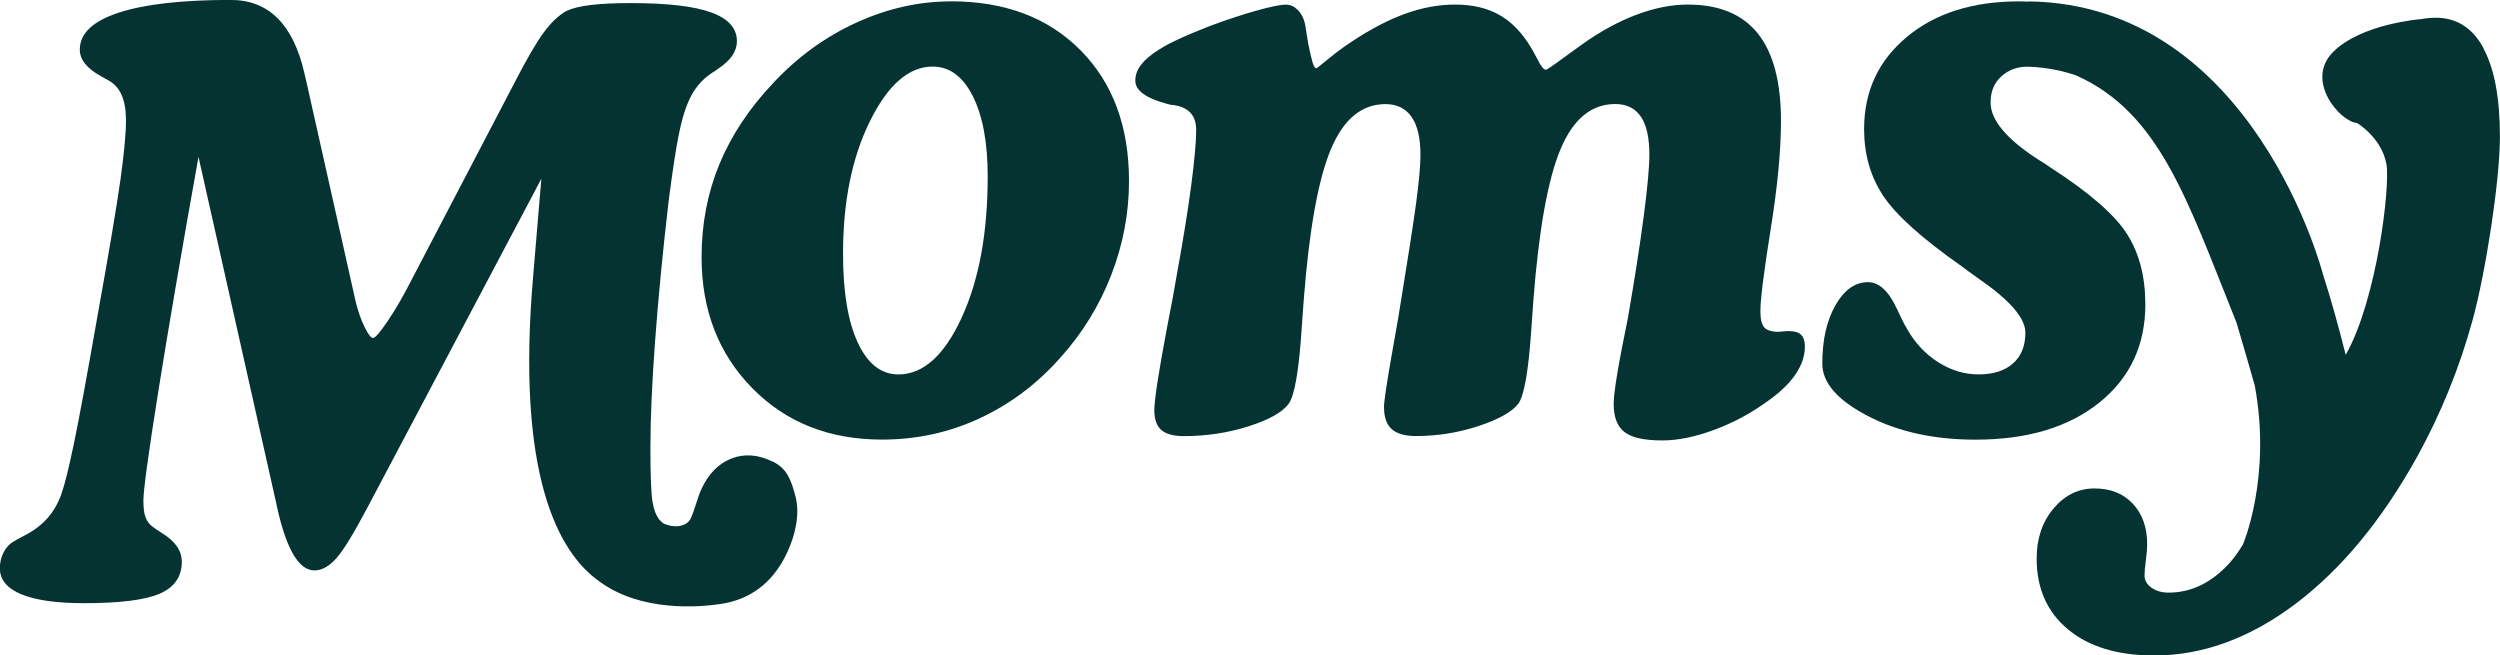
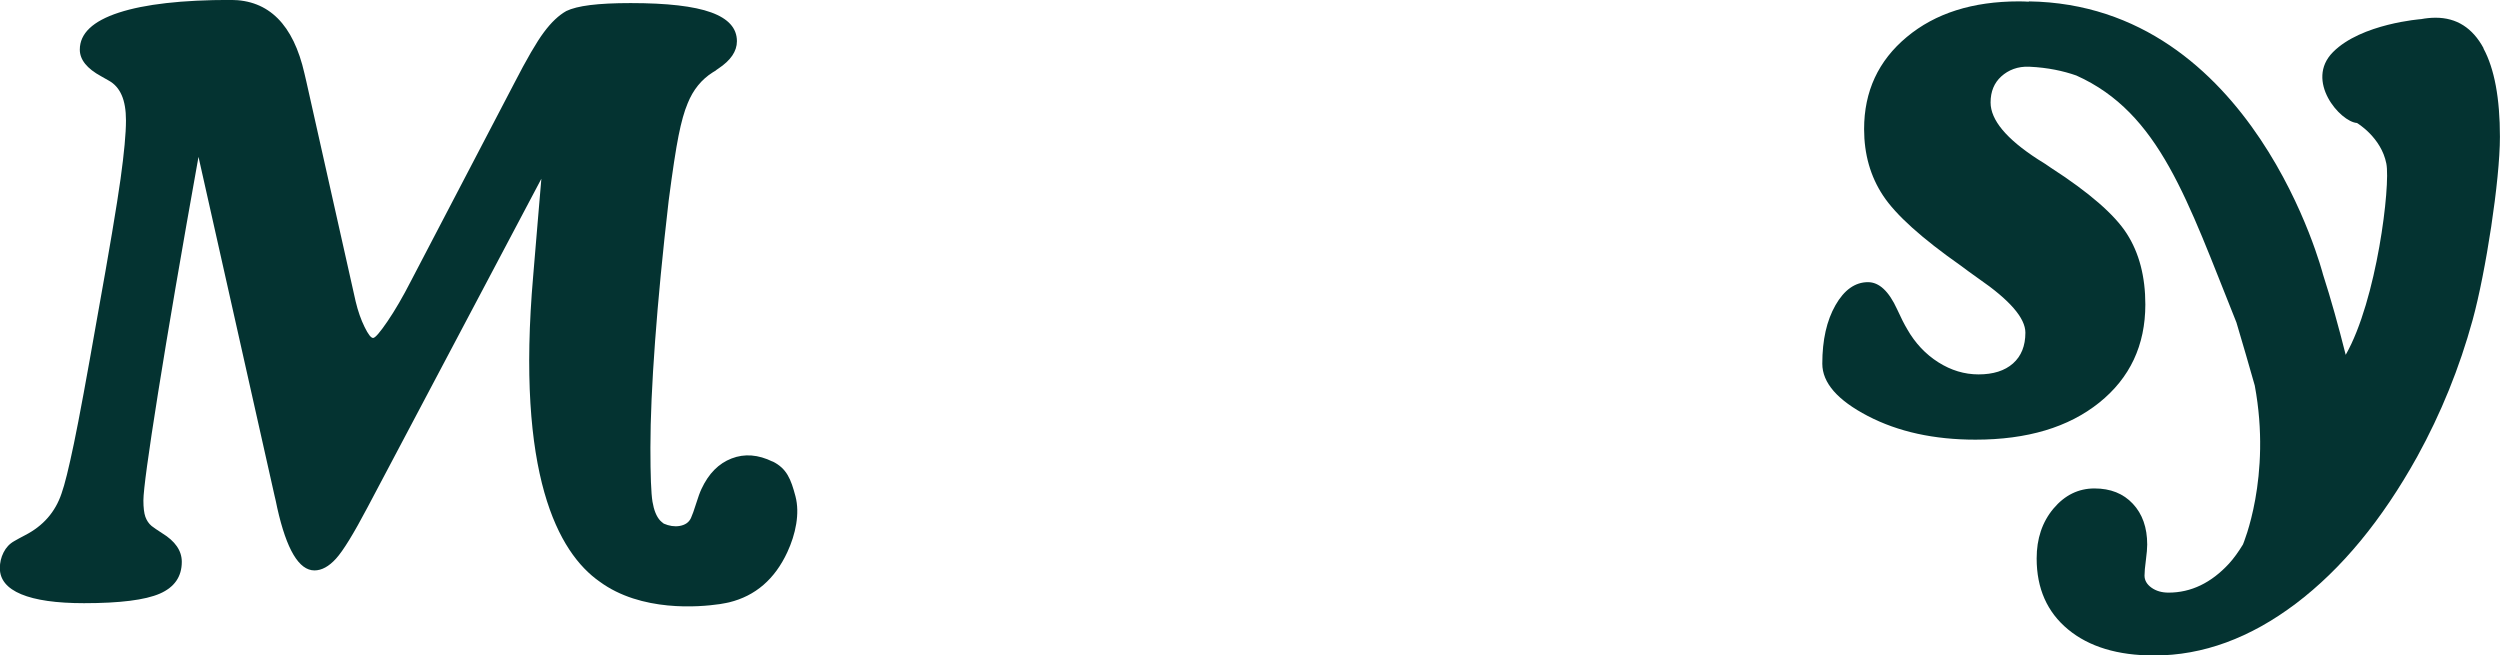
<svg xmlns="http://www.w3.org/2000/svg" width="103" height="27" viewBox="0 0 103 27" fill="none">
  <g clip-path="url(#clip0_1622_33414)">
-     <path d="M39.176 0.057C37.854 0.057 36.557 0.349 35.278 0.934C33.999 1.518 32.859 2.346 31.859 3.416C30.868 4.464 30.128 5.581 29.639 6.765C29.15 7.949 28.905 9.226 28.905 10.591C28.905 12.775 29.602 14.575 30.992 15.991C32.383 17.407 34.163 18.111 36.337 18.111C37.755 18.111 39.09 17.823 40.347 17.241C41.604 16.66 42.712 15.832 43.672 14.753C44.589 13.737 45.292 12.597 45.781 11.337C46.27 10.076 46.515 8.784 46.515 7.461C46.515 5.21 45.849 3.413 44.517 2.07C43.186 0.727 41.406 0.054 39.179 0.054L39.176 0.057ZM39.616 13.099C38.898 14.651 38.031 15.426 37.018 15.426C36.303 15.426 35.745 14.988 35.34 14.114C34.934 13.242 34.733 12.023 34.733 10.46C34.733 8.308 35.101 6.486 35.844 4.988C36.584 3.492 37.445 2.743 38.424 2.743C39.117 2.743 39.669 3.146 40.077 3.956C40.486 4.765 40.693 5.867 40.693 7.264C40.693 9.6 40.334 11.546 39.616 13.095V13.099Z" fill="#043331" />
-     <path d="M73.695 13.638C73.643 13.638 73.568 13.645 73.472 13.654C73.376 13.664 73.311 13.67 73.28 13.67C72.992 13.67 72.794 13.61 72.689 13.489C72.584 13.368 72.528 13.149 72.528 12.835C72.528 12.334 72.67 11.203 72.952 9.445C73.234 7.686 73.376 6.2 73.376 4.987C73.376 3.381 73.061 2.181 72.426 1.384C71.791 0.588 70.831 0.188 69.54 0.188C68.88 0.188 68.18 0.324 67.447 0.597C66.713 0.87 65.967 1.273 65.208 1.81C65.007 1.953 64.75 2.137 64.44 2.365C63.982 2.705 63.731 2.873 63.688 2.873C63.601 2.873 63.486 2.727 63.338 2.432C63.232 2.226 63.139 2.061 63.065 1.94C62.703 1.34 62.273 0.895 61.771 0.613C61.269 0.33 60.662 0.188 59.95 0.188C59.278 0.188 58.594 0.314 57.897 0.565C57.201 0.816 56.457 1.203 55.668 1.73C55.337 1.949 55.021 2.184 54.717 2.435C54.414 2.686 54.253 2.813 54.231 2.813C54.178 2.813 54.129 2.734 54.079 2.575C54.033 2.416 53.971 2.156 53.897 1.797L53.77 0.994C53.717 0.753 53.618 0.559 53.472 0.413C53.327 0.267 53.166 0.191 52.986 0.191C52.763 0.191 52.367 0.27 51.797 0.429C51.227 0.588 50.587 0.797 49.871 1.061C49.317 1.28 48.88 1.461 48.562 1.61C48.243 1.756 47.97 1.902 47.747 2.045C47.416 2.251 47.171 2.461 47.013 2.667C46.852 2.873 46.775 3.092 46.775 3.321C46.775 3.724 47.202 4.041 48.054 4.27C48.14 4.292 48.202 4.308 48.246 4.321H48.292C48.952 4.397 49.283 4.74 49.283 5.353C49.283 5.832 49.215 6.584 49.082 7.607C48.949 8.629 48.754 9.838 48.5 11.235C48.404 11.813 48.261 12.591 48.069 13.562C47.728 15.375 47.558 16.489 47.558 16.905C47.558 17.276 47.654 17.546 47.846 17.715C48.038 17.883 48.348 17.968 48.772 17.968C49.698 17.968 50.584 17.835 51.426 17.569C52.268 17.302 52.822 16.994 53.089 16.642C53.333 16.314 53.516 15.276 53.63 13.527C53.661 13.048 53.689 12.67 53.711 12.397C53.934 9.48 54.309 7.4 54.829 6.156C55.352 4.911 56.101 4.289 57.083 4.289C57.55 4.289 57.91 4.464 58.154 4.813C58.399 5.162 58.523 5.683 58.523 6.368C58.523 6.816 58.464 7.476 58.346 8.353C58.229 9.226 57.984 10.8 57.612 13.07C57.538 13.486 57.442 14.032 57.324 14.708C57.123 15.854 57.021 16.543 57.021 16.772C57.021 17.188 57.126 17.489 57.34 17.68C57.553 17.87 57.882 17.965 58.331 17.965C59.216 17.965 60.074 17.829 60.904 17.556C61.734 17.283 62.285 16.978 62.551 16.638C62.796 16.311 62.978 15.273 63.093 13.524C63.124 13.045 63.152 12.667 63.174 12.394C63.397 9.476 63.771 7.397 64.291 6.153C64.812 4.908 65.564 4.286 66.546 4.286C67.013 4.286 67.366 4.457 67.602 4.803C67.837 5.146 67.954 5.67 67.954 6.368C67.954 6.883 67.877 7.727 67.722 8.908C67.567 10.089 67.351 11.476 67.075 13.07C67.01 13.387 66.927 13.819 66.818 14.365C66.595 15.511 66.484 16.27 66.484 16.642C66.484 17.188 66.632 17.575 66.933 17.803C67.23 18.032 67.747 18.146 68.484 18.146C69.134 18.146 69.862 17.997 70.664 17.695C71.469 17.394 72.221 16.981 72.924 16.457C73.404 16.108 73.763 15.749 74.002 15.384C74.24 15.019 74.361 14.651 74.361 14.28C74.361 14.06 74.311 13.899 74.209 13.797C74.107 13.692 73.94 13.642 73.705 13.642L73.695 13.638Z" fill="#043331" />
    <path d="M102.322 1.984C101.87 1.149 101.21 0.73 100.349 0.73C100.139 0.73 99.944 0.752 99.755 0.787C99.755 0.787 97.29 0.968 96.12 2.146C94.946 3.324 96.417 5.019 97.108 5.067C97.108 5.067 98.108 5.657 98.318 6.743C98.492 7.635 97.928 12.362 96.643 14.619C96.346 13.444 96.039 12.33 95.708 11.308C95.708 11.308 92.862 0.187 83.582 0.057L83.595 0.07C83.455 0.063 83.319 0.057 83.18 0.057C81.272 0.057 79.733 0.546 78.56 1.524C77.386 2.502 76.801 3.765 76.801 5.317C76.801 6.356 77.061 7.27 77.584 8.06C78.108 8.854 79.176 9.816 80.795 10.952C80.966 11.082 81.204 11.257 81.514 11.476C82.802 12.362 83.446 13.105 83.446 13.705C83.446 14.251 83.276 14.673 82.935 14.975C82.594 15.276 82.121 15.425 81.514 15.425C80.938 15.425 80.387 15.26 79.86 14.927C79.334 14.594 78.903 14.136 78.575 13.559C78.458 13.362 78.318 13.089 78.16 12.74C77.82 11.997 77.42 11.625 76.962 11.625C76.43 11.625 75.981 11.943 75.621 12.575C75.259 13.21 75.079 14.009 75.079 14.984C75.079 15.771 75.705 16.489 76.956 17.14C78.207 17.791 79.687 18.114 81.39 18.114C83.52 18.114 85.22 17.606 86.487 16.59C87.753 15.575 88.388 14.225 88.388 12.543C88.388 11.397 88.134 10.425 87.629 9.635C87.125 8.844 86.078 7.933 84.49 6.908C84.372 6.822 84.195 6.705 83.963 6.565C82.663 5.724 82.012 4.943 82.012 4.222C82.012 3.775 82.158 3.416 82.452 3.149C82.746 2.883 83.133 2.727 83.61 2.749C84.378 2.784 85.01 2.924 85.545 3.111C88.986 4.654 90.113 8.238 92.141 13.286C92.416 14.191 92.658 15.06 92.896 15.883C93.599 19.663 92.413 22.419 92.41 22.432C92.221 22.743 92.023 23.016 91.837 23.219C91.103 24.016 90.27 24.416 89.345 24.416C89.066 24.416 88.834 24.349 88.642 24.213C88.45 24.076 88.354 23.908 88.354 23.714C88.354 23.571 88.372 23.362 88.41 23.082C88.447 22.803 88.465 22.587 88.465 22.435C88.465 21.736 88.267 21.175 87.874 20.756C87.481 20.333 86.951 20.124 86.292 20.124C85.632 20.124 85.069 20.4 84.604 20.952C84.14 21.505 83.91 22.191 83.91 23.009C83.91 24.244 84.341 25.219 85.205 25.933C86.069 26.648 87.251 27.006 88.753 27.006C90.757 27.006 92.701 26.292 94.587 24.87C96.473 23.444 98.139 21.425 99.588 18.816C100.569 17.035 101.331 15.155 101.873 13.181C102.415 11.203 102.997 7.419 102.997 5.641C102.997 4.048 102.771 2.832 102.319 1.997L102.322 1.984Z" fill="#043331" />
    <path d="M31.834 19.019C31.24 18.727 30.673 18.682 30.141 18.889C29.608 19.095 29.196 19.511 28.902 20.143C28.837 20.279 28.763 20.482 28.679 20.752C28.596 21.019 28.524 21.219 28.466 21.346C28.382 21.524 28.227 21.631 27.995 21.67C27.788 21.704 27.571 21.67 27.348 21.574C27.286 21.527 27.233 21.482 27.196 21.444C27.047 21.279 26.942 21.025 26.883 20.673C26.825 20.324 26.797 19.581 26.797 18.444C26.797 17.244 26.862 15.781 26.989 14.06C27.116 12.339 27.301 10.409 27.549 8.27C27.71 7.035 27.846 6.139 27.958 5.584C28.069 5.028 28.193 4.584 28.332 4.257C28.555 3.701 28.902 3.273 29.37 2.978C29.422 2.946 29.46 2.924 29.481 2.911C29.503 2.889 29.54 2.863 29.593 2.828C30.104 2.489 30.361 2.114 30.361 1.698C30.361 1.162 30.008 0.768 29.299 0.511C28.59 0.254 27.484 0.127 25.982 0.127C25.301 0.127 24.744 0.155 24.313 0.209C23.883 0.263 23.555 0.346 23.332 0.454C23.022 0.628 22.715 0.917 22.412 1.324C22.109 1.727 21.697 2.438 21.174 3.454L16.938 11.565C16.597 12.232 16.272 12.79 15.962 13.244C15.652 13.698 15.457 13.924 15.371 13.924C15.284 13.924 15.169 13.774 15.021 13.473C14.872 13.171 14.748 12.819 14.652 12.416L12.624 3.371C12.602 3.285 12.578 3.168 12.544 3.028C12.085 1.009 11.073 -0.003 9.506 -0.003C7.503 -0.003 5.967 0.171 4.896 0.52C3.824 0.87 3.288 1.378 3.288 2.044C3.288 2.46 3.583 2.825 4.168 3.143C4.307 3.219 4.412 3.279 4.487 3.324C4.722 3.454 4.896 3.654 5.013 3.92C5.131 4.187 5.19 4.536 5.19 4.962C5.19 5.498 5.115 6.301 4.967 7.371C4.818 8.441 4.499 10.343 4.007 13.073C3.58 15.508 3.261 17.241 3.047 18.266C2.833 19.292 2.663 19.981 2.536 20.33C2.279 21.095 1.78 21.666 1.034 22.05C0.842 22.149 0.694 22.232 0.585 22.295C0.393 22.403 0.248 22.558 0.146 22.762C0.043 22.965 -0.006 23.181 -0.006 23.409C-0.006 23.879 0.288 24.238 0.873 24.482C1.458 24.727 2.322 24.851 3.462 24.851C4.942 24.851 5.982 24.72 6.586 24.457C7.187 24.193 7.49 23.759 7.49 23.146C7.49 22.689 7.218 22.295 6.676 21.965C6.475 21.835 6.329 21.736 6.246 21.67C6.128 21.571 6.044 21.444 5.989 21.292C5.936 21.139 5.908 20.914 5.908 20.619C5.908 20.203 6.109 18.72 6.515 16.171C6.921 13.622 7.475 10.384 8.178 6.463L11.311 20.422C11.342 20.543 11.379 20.711 11.423 20.93C11.807 22.644 12.318 23.501 12.956 23.501C13.253 23.501 13.55 23.339 13.841 23.019C14.135 22.698 14.569 21.99 15.145 20.898L22.304 7.365C22.217 8.327 22.115 9.654 21.969 11.346C21.251 19.562 22.997 22.765 24.7 23.959C26.416 25.225 28.828 25.009 29.633 24.892C29.648 24.892 29.661 24.889 29.676 24.886C29.825 24.863 29.909 24.844 29.909 24.844C29.952 24.831 29.995 24.828 30.042 24.816C31.122 24.552 31.921 23.863 32.438 22.749C32.782 22.009 32.959 21.152 32.773 20.447C32.587 19.746 32.42 19.301 31.825 19.009L31.834 19.019Z" fill="#043331" />
  </g>
  <defs>
    <clipPath id="clip0_1622_33414">
      <rect width="103" height="27" fill="white" />
    </clipPath>
  </defs>
</svg>